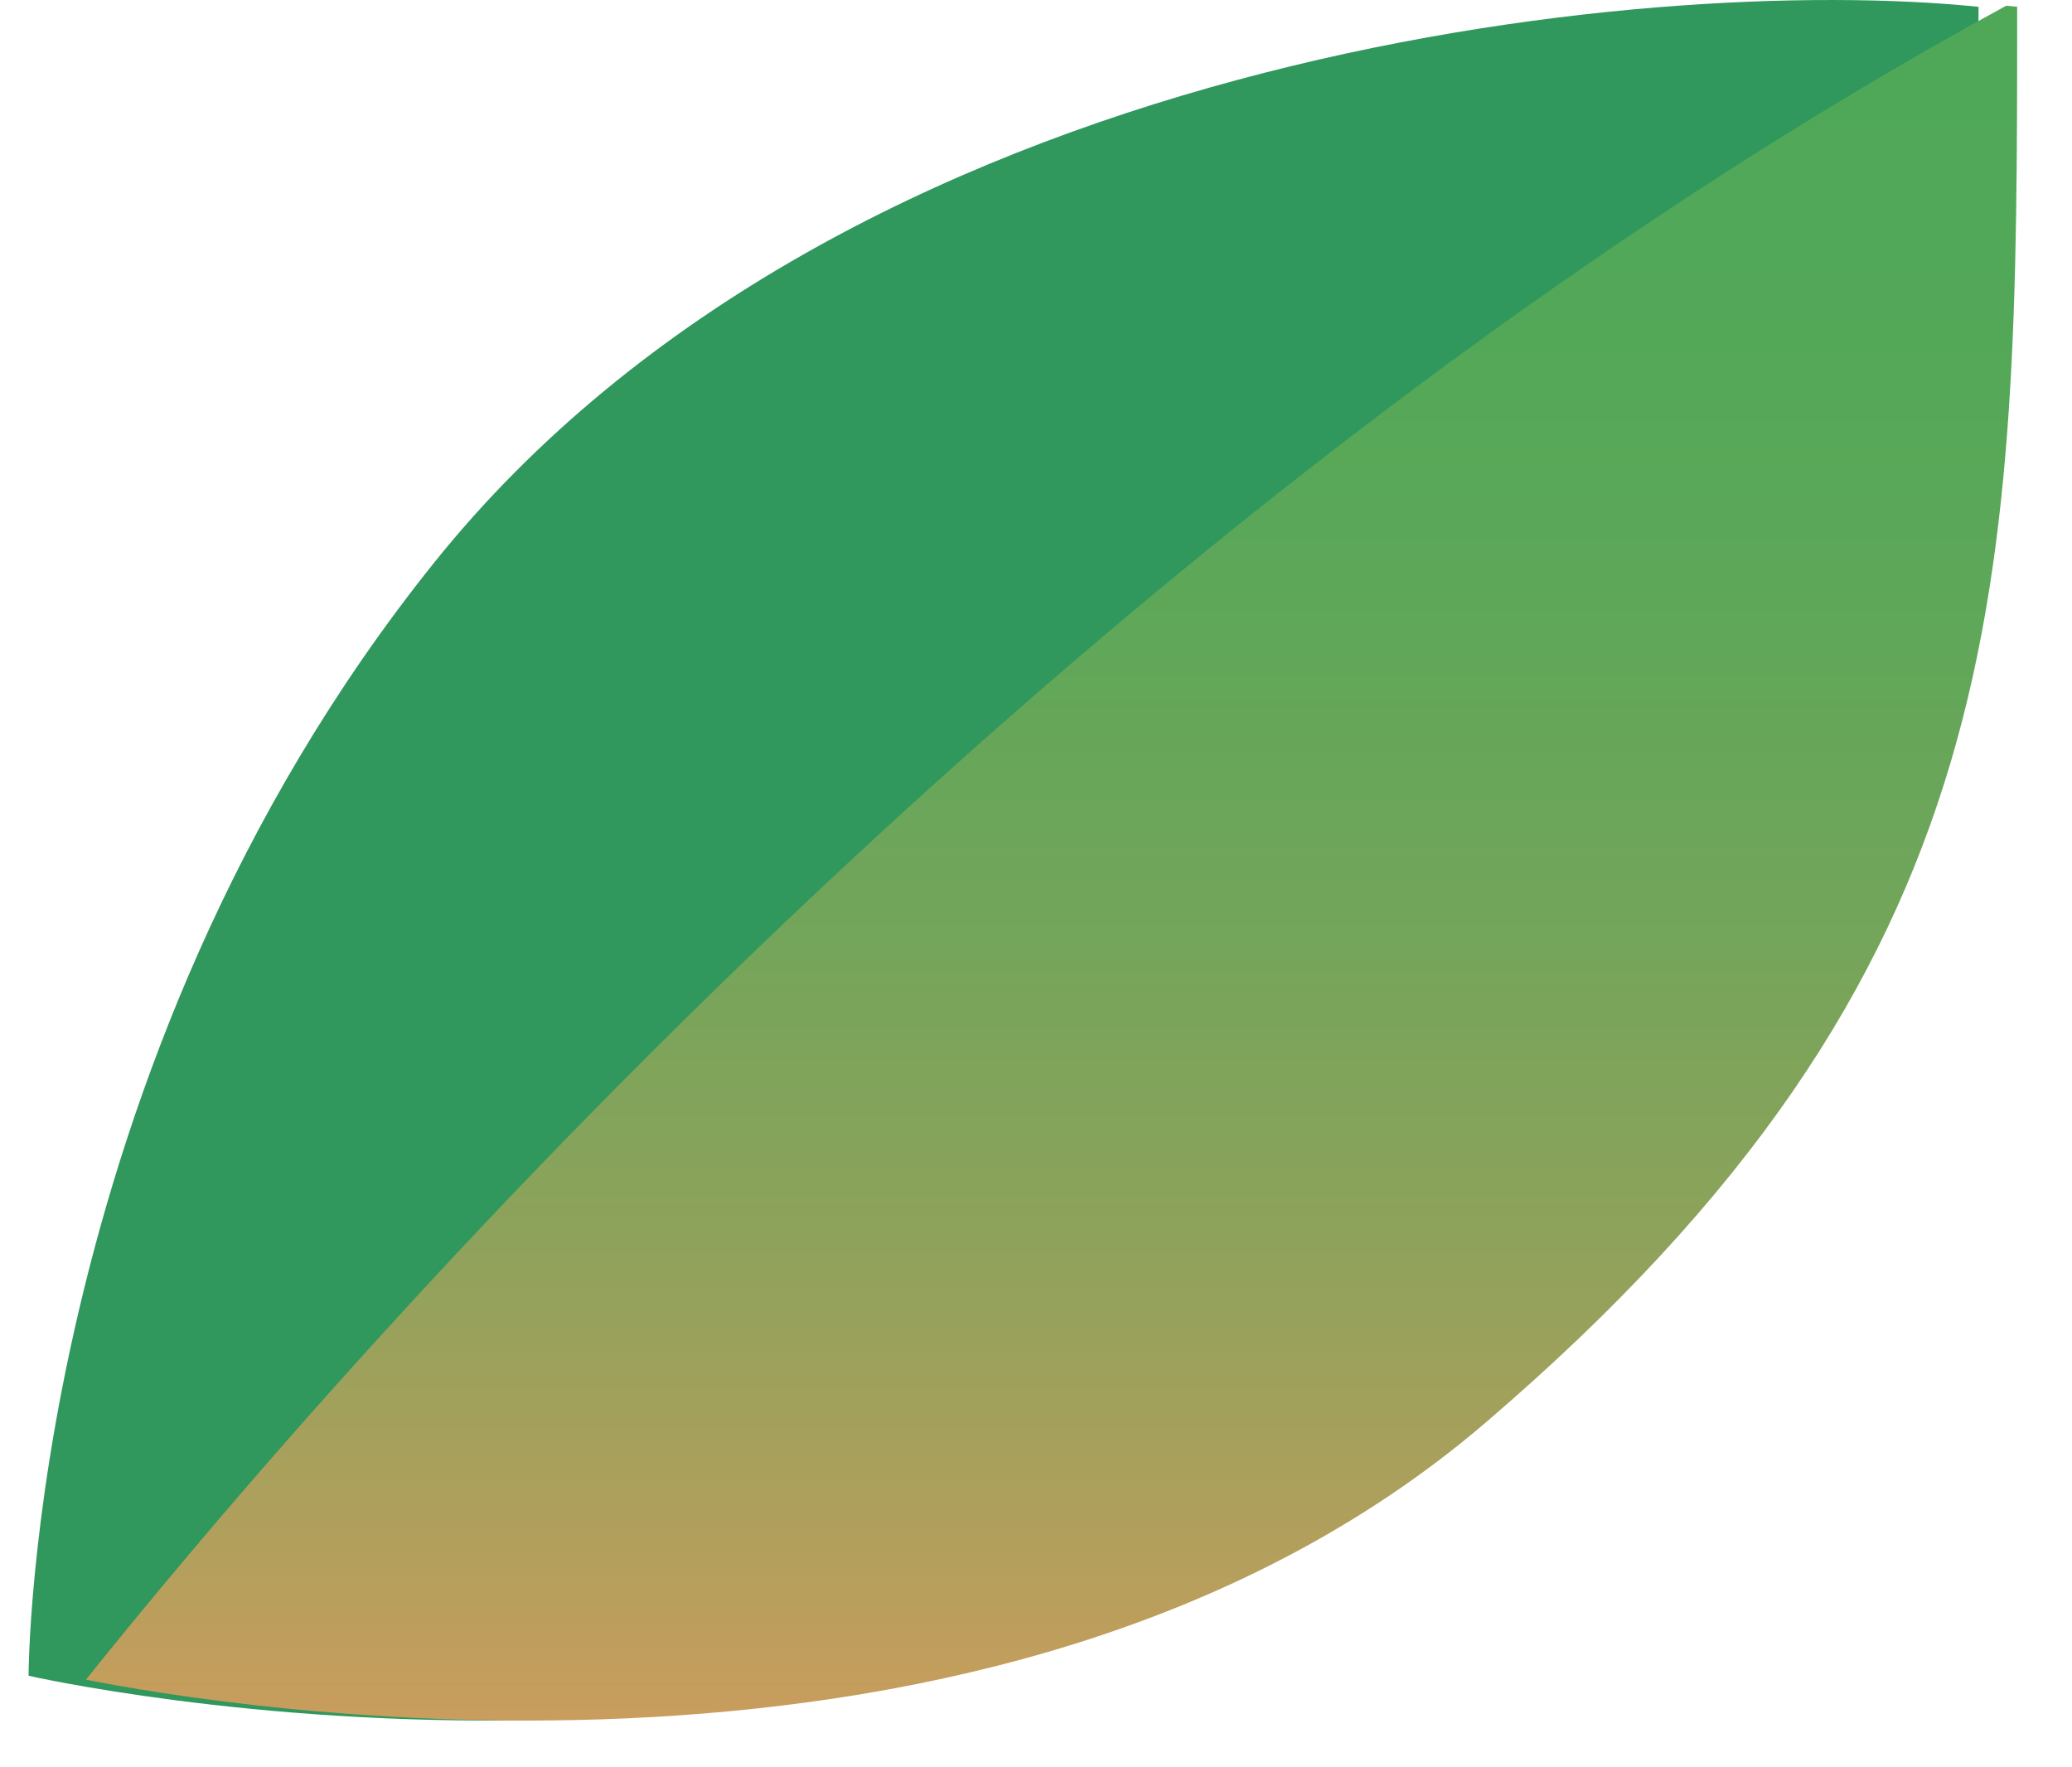
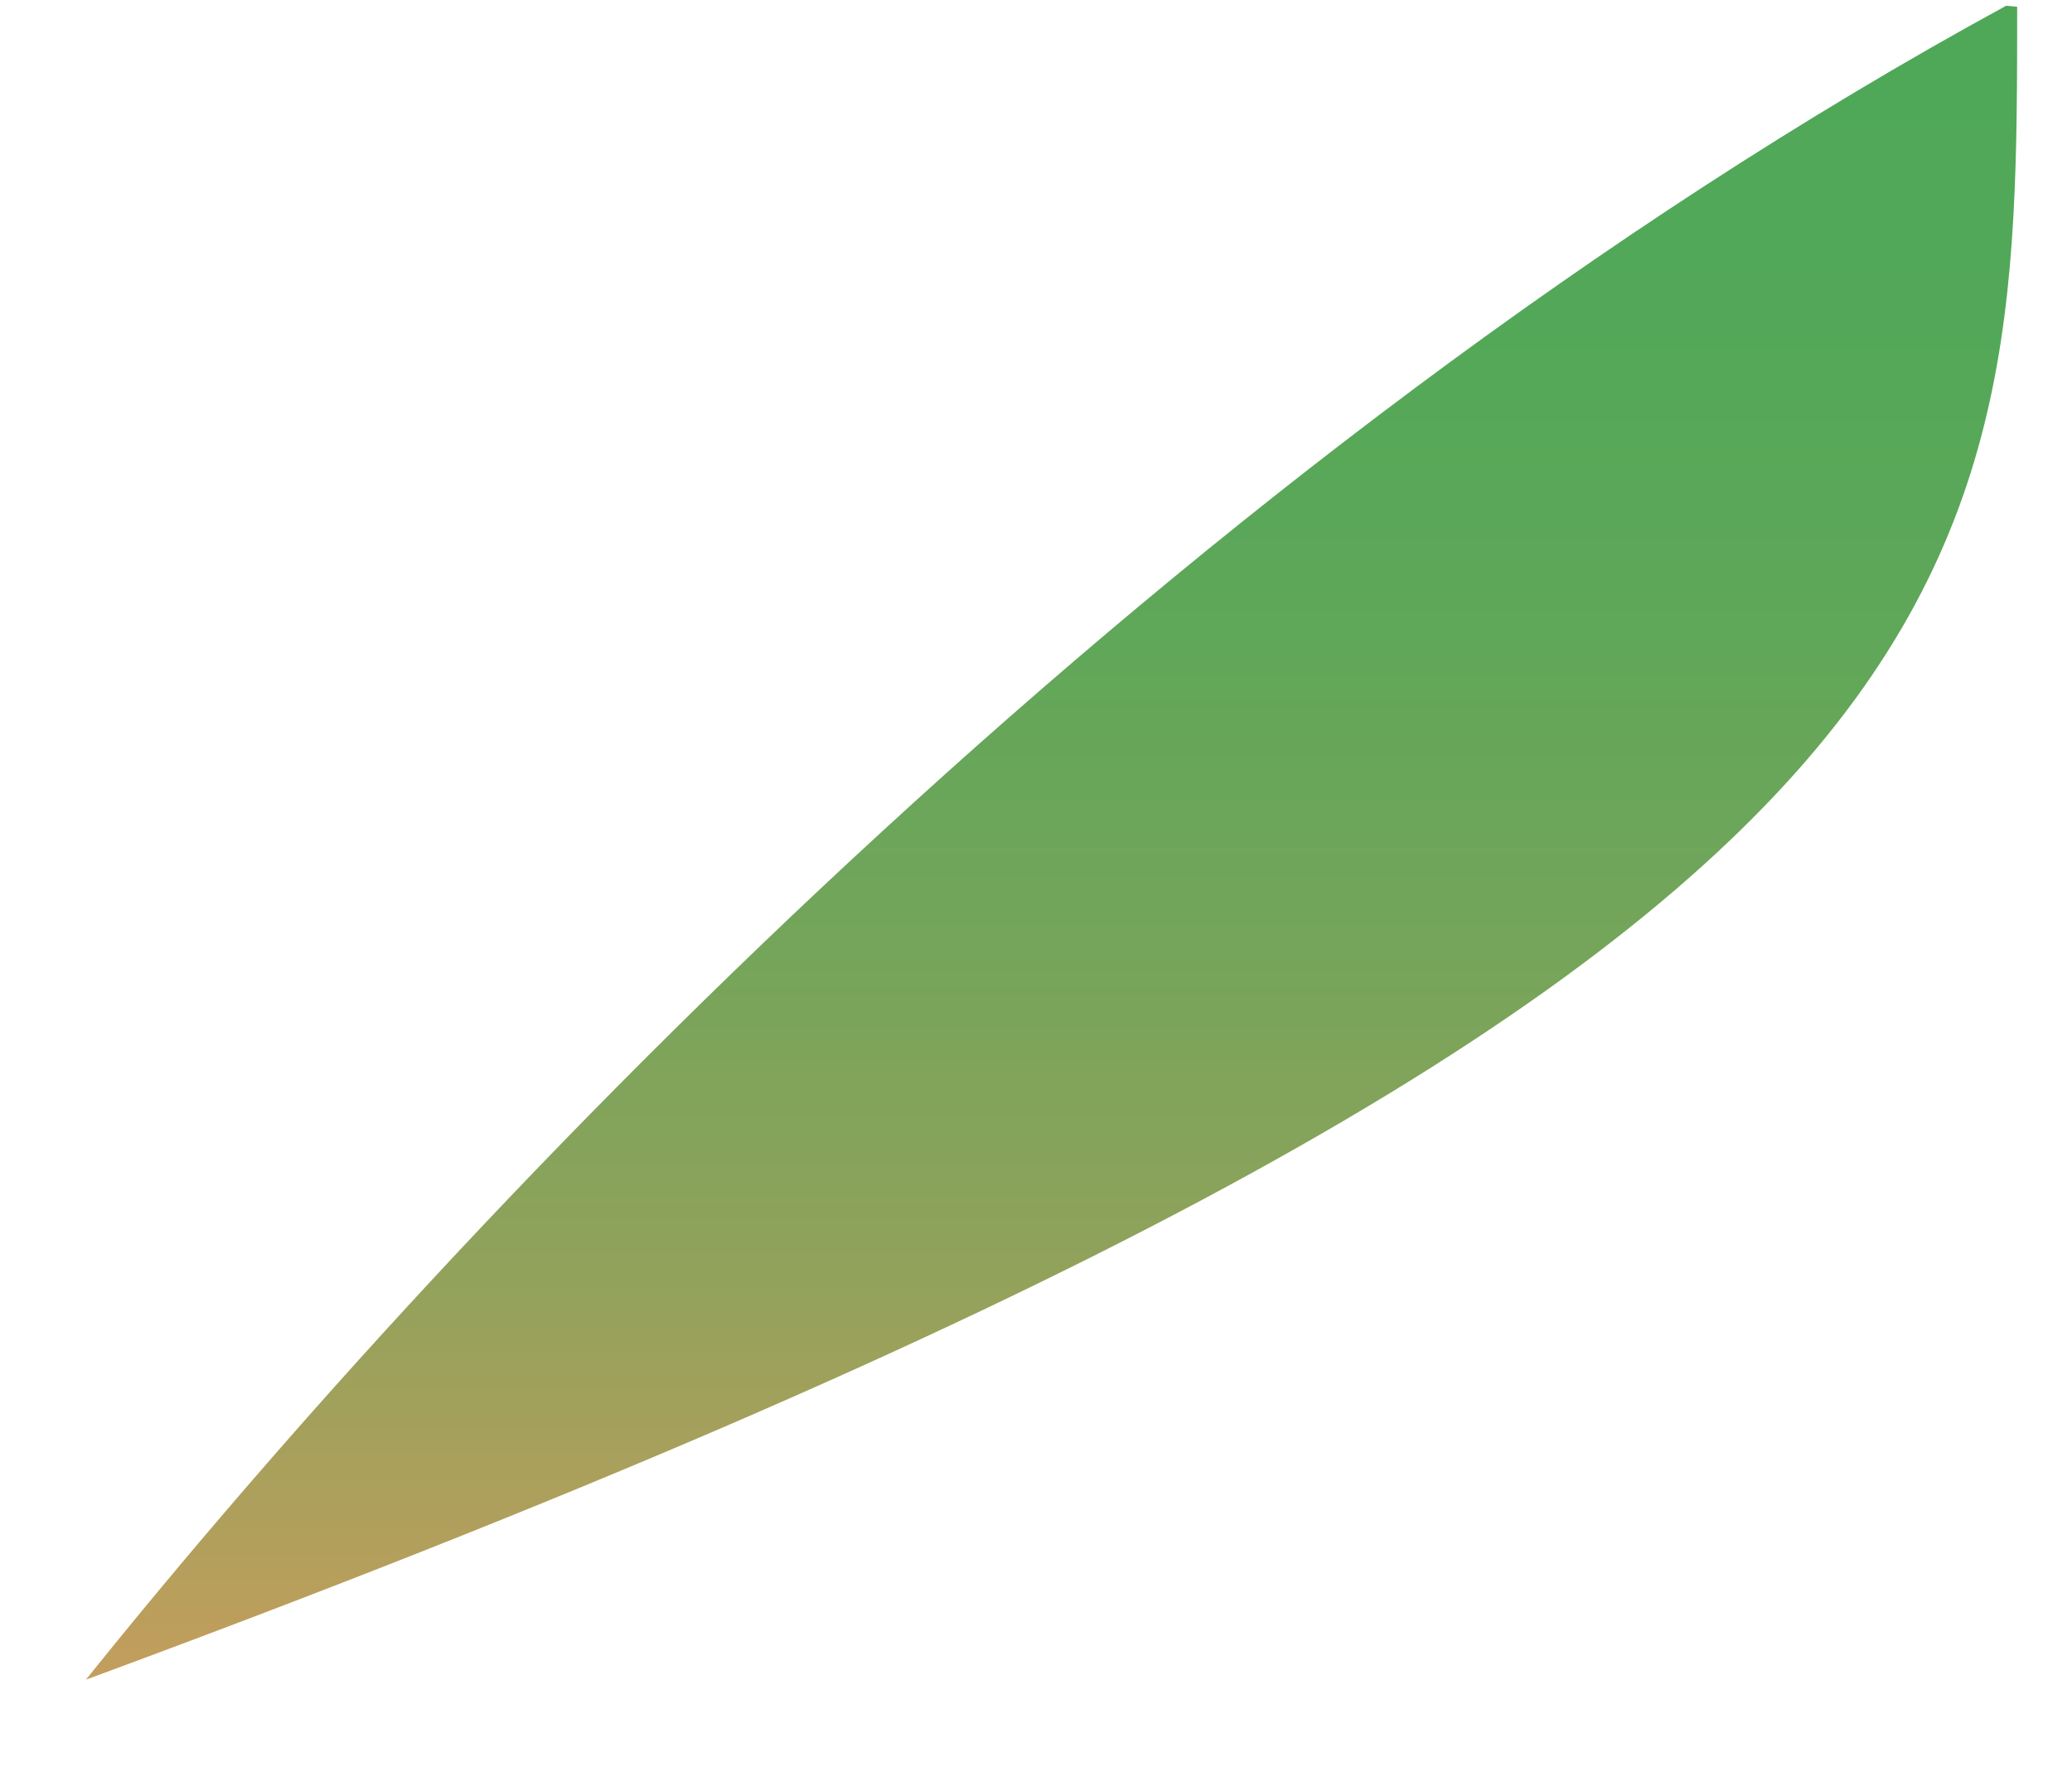
<svg xmlns="http://www.w3.org/2000/svg" width="34" height="29" viewBox="0 0 34 29" fill="none">
-   <path d="M7.117 9.241C13.856 0.829 27.064 -0.442 32.466 0.112V0.112C32.466 9.655 32.466 15.88 23.74 23.349C15.013 30.817 0.469 27.498 0.469 27.498C0.469 27.498 0.468 17.54 7.117 9.241Z" fill="#30975D" />
-   <path d="M1.41 27.562C3.554 27.988 16.395 30.177 24.373 23.348C33.1 15.879 33.1 9.655 33.1 0.111C33.041 0.105 32.98 0.099 32.92 0.094C19.491 7.41 7.696 19.725 1.41 27.562Z" fill="url(#paint0_linear_2131_39397)" />
+   <path d="M1.41 27.562C33.1 15.879 33.1 9.655 33.1 0.111C33.041 0.105 32.98 0.099 32.92 0.094C19.491 7.41 7.696 19.725 1.41 27.562Z" fill="url(#paint0_linear_2131_39397)" />
  <defs>
    <linearGradient id="paint0_linear_2131_39397" x1="17.255" y1="28.233" x2="17.255" y2="0.094" gradientUnits="userSpaceOnUse">
      <stop stop-color="#C99D5D" />
      <stop offset="0.09" stop-color="#B59F5C" />
      <stop offset="0.27" stop-color="#90A25B" />
      <stop offset="0.46" stop-color="#73A55A" />
      <stop offset="0.64" stop-color="#5FA759" />
      <stop offset="0.82" stop-color="#52A858" />
      <stop offset="1" stop-color="#4EA858" />
    </linearGradient>
  </defs>
</svg>